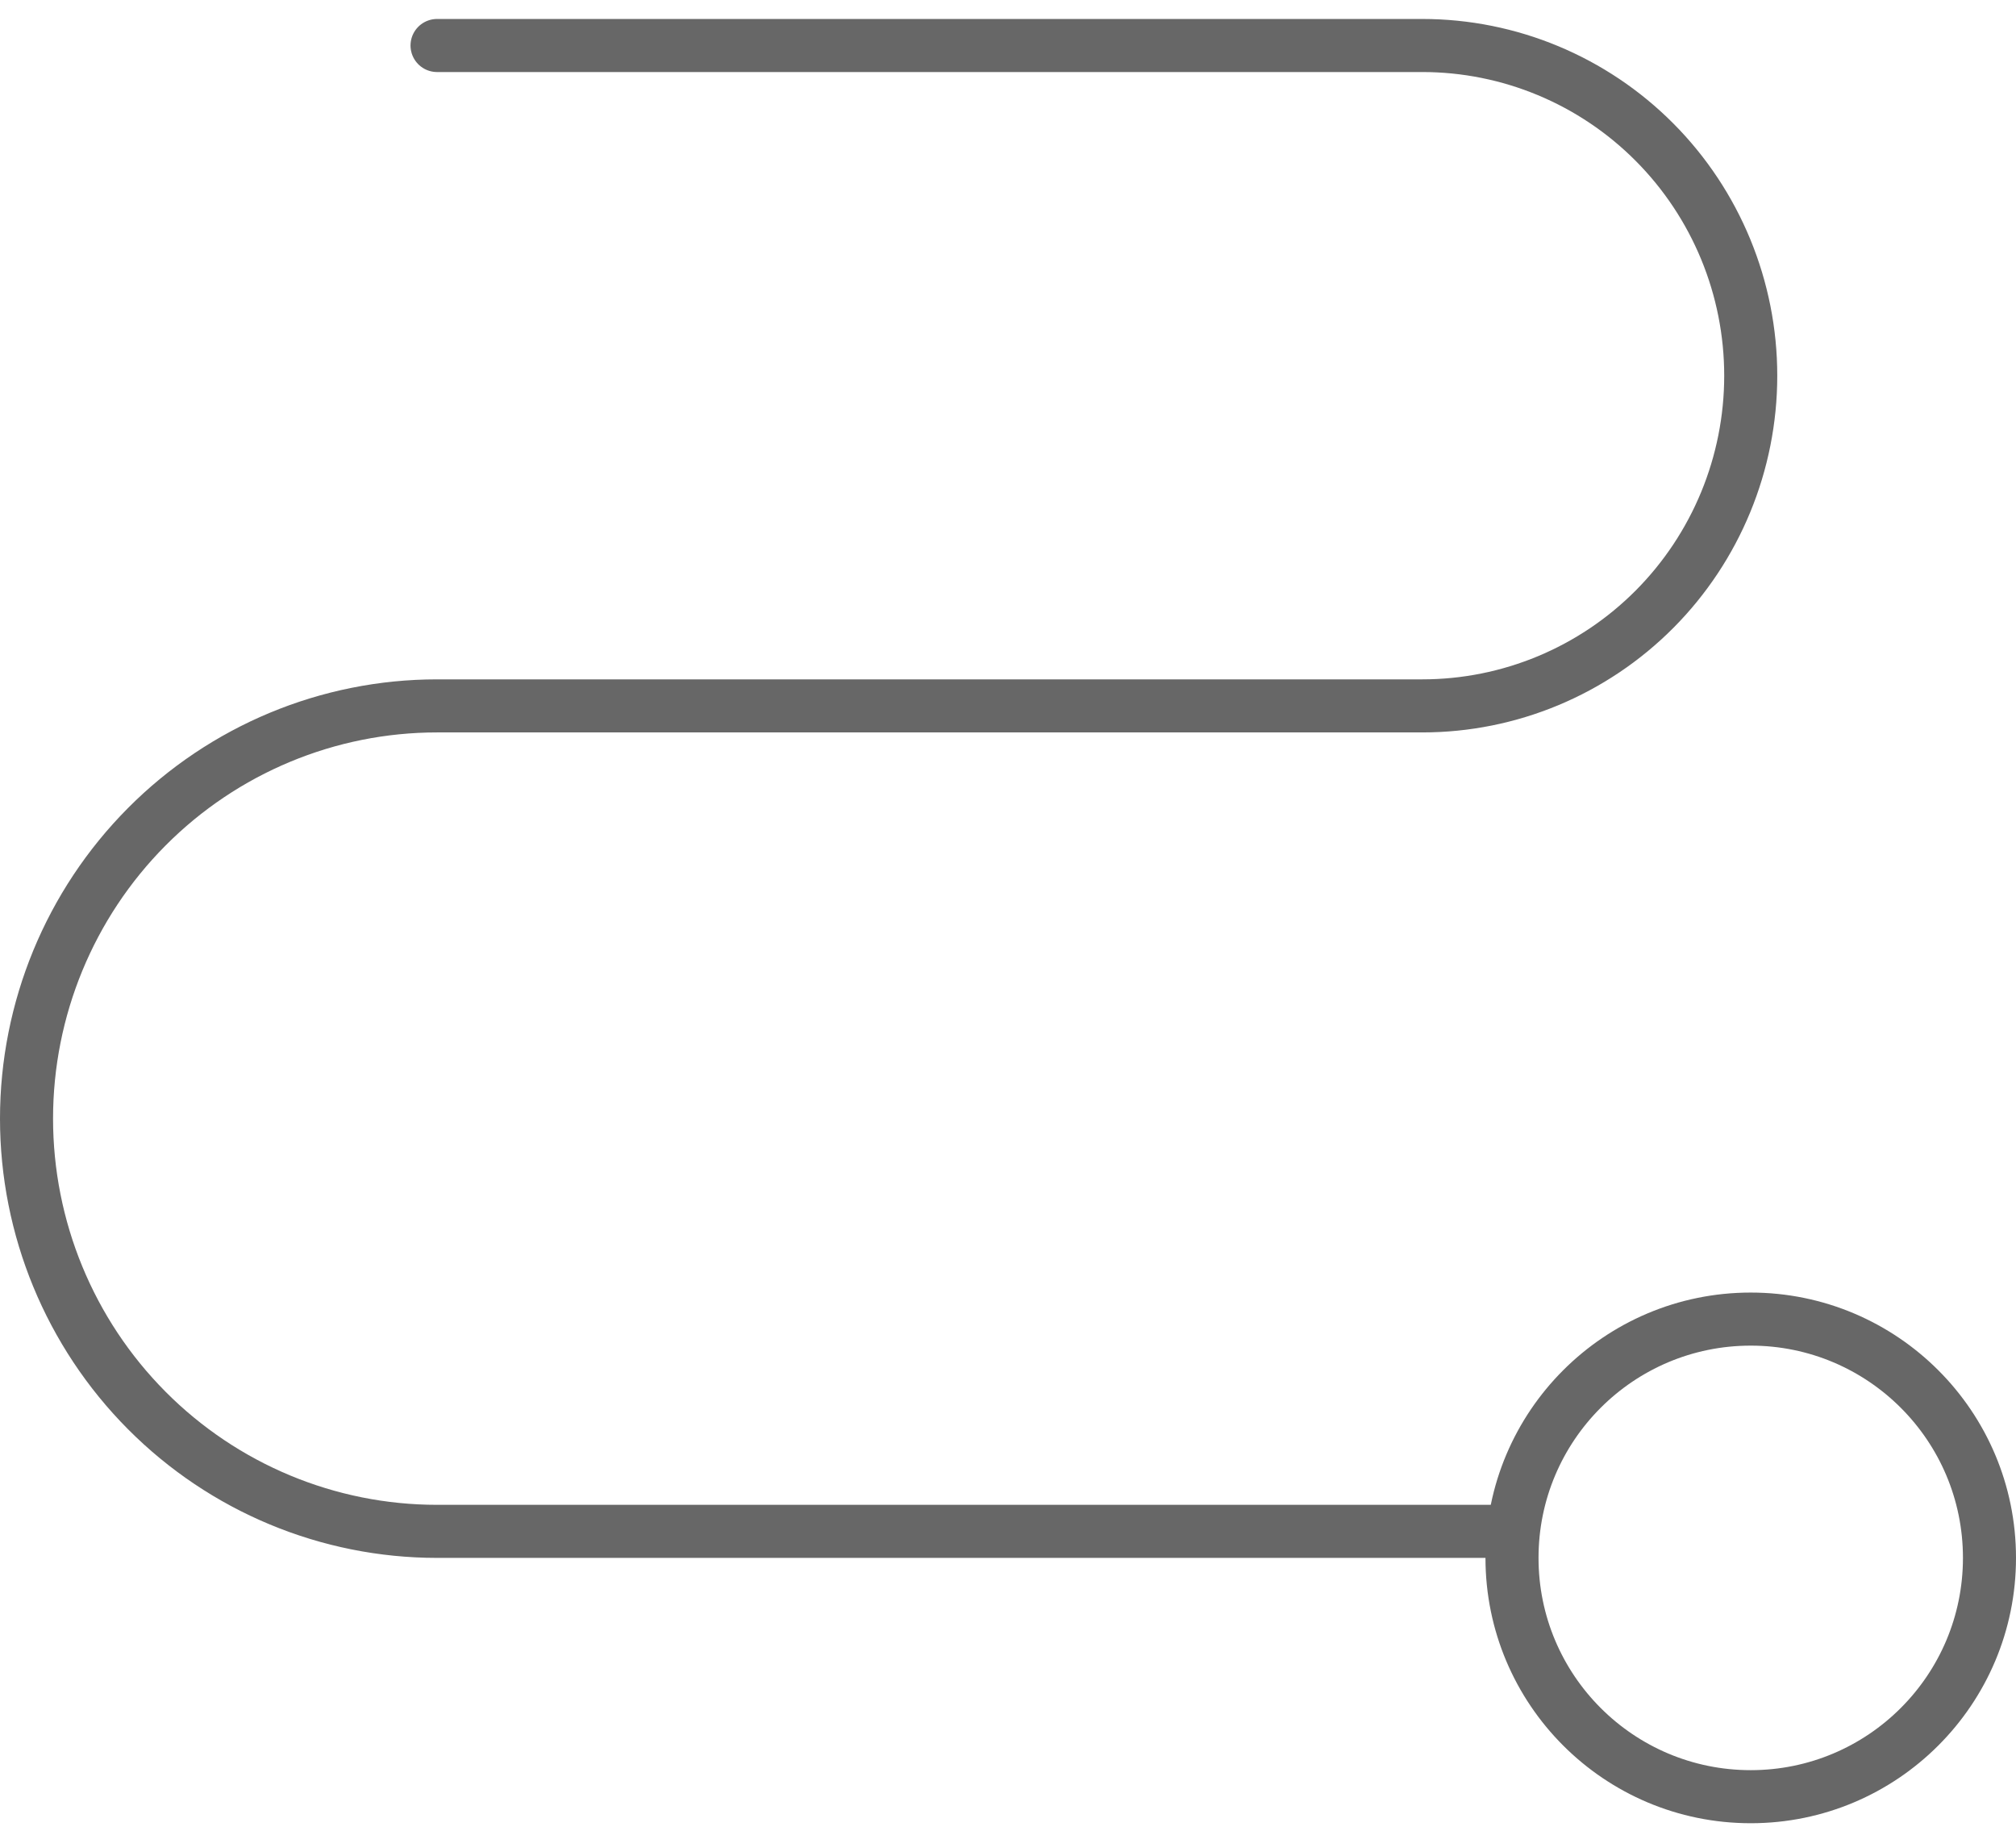
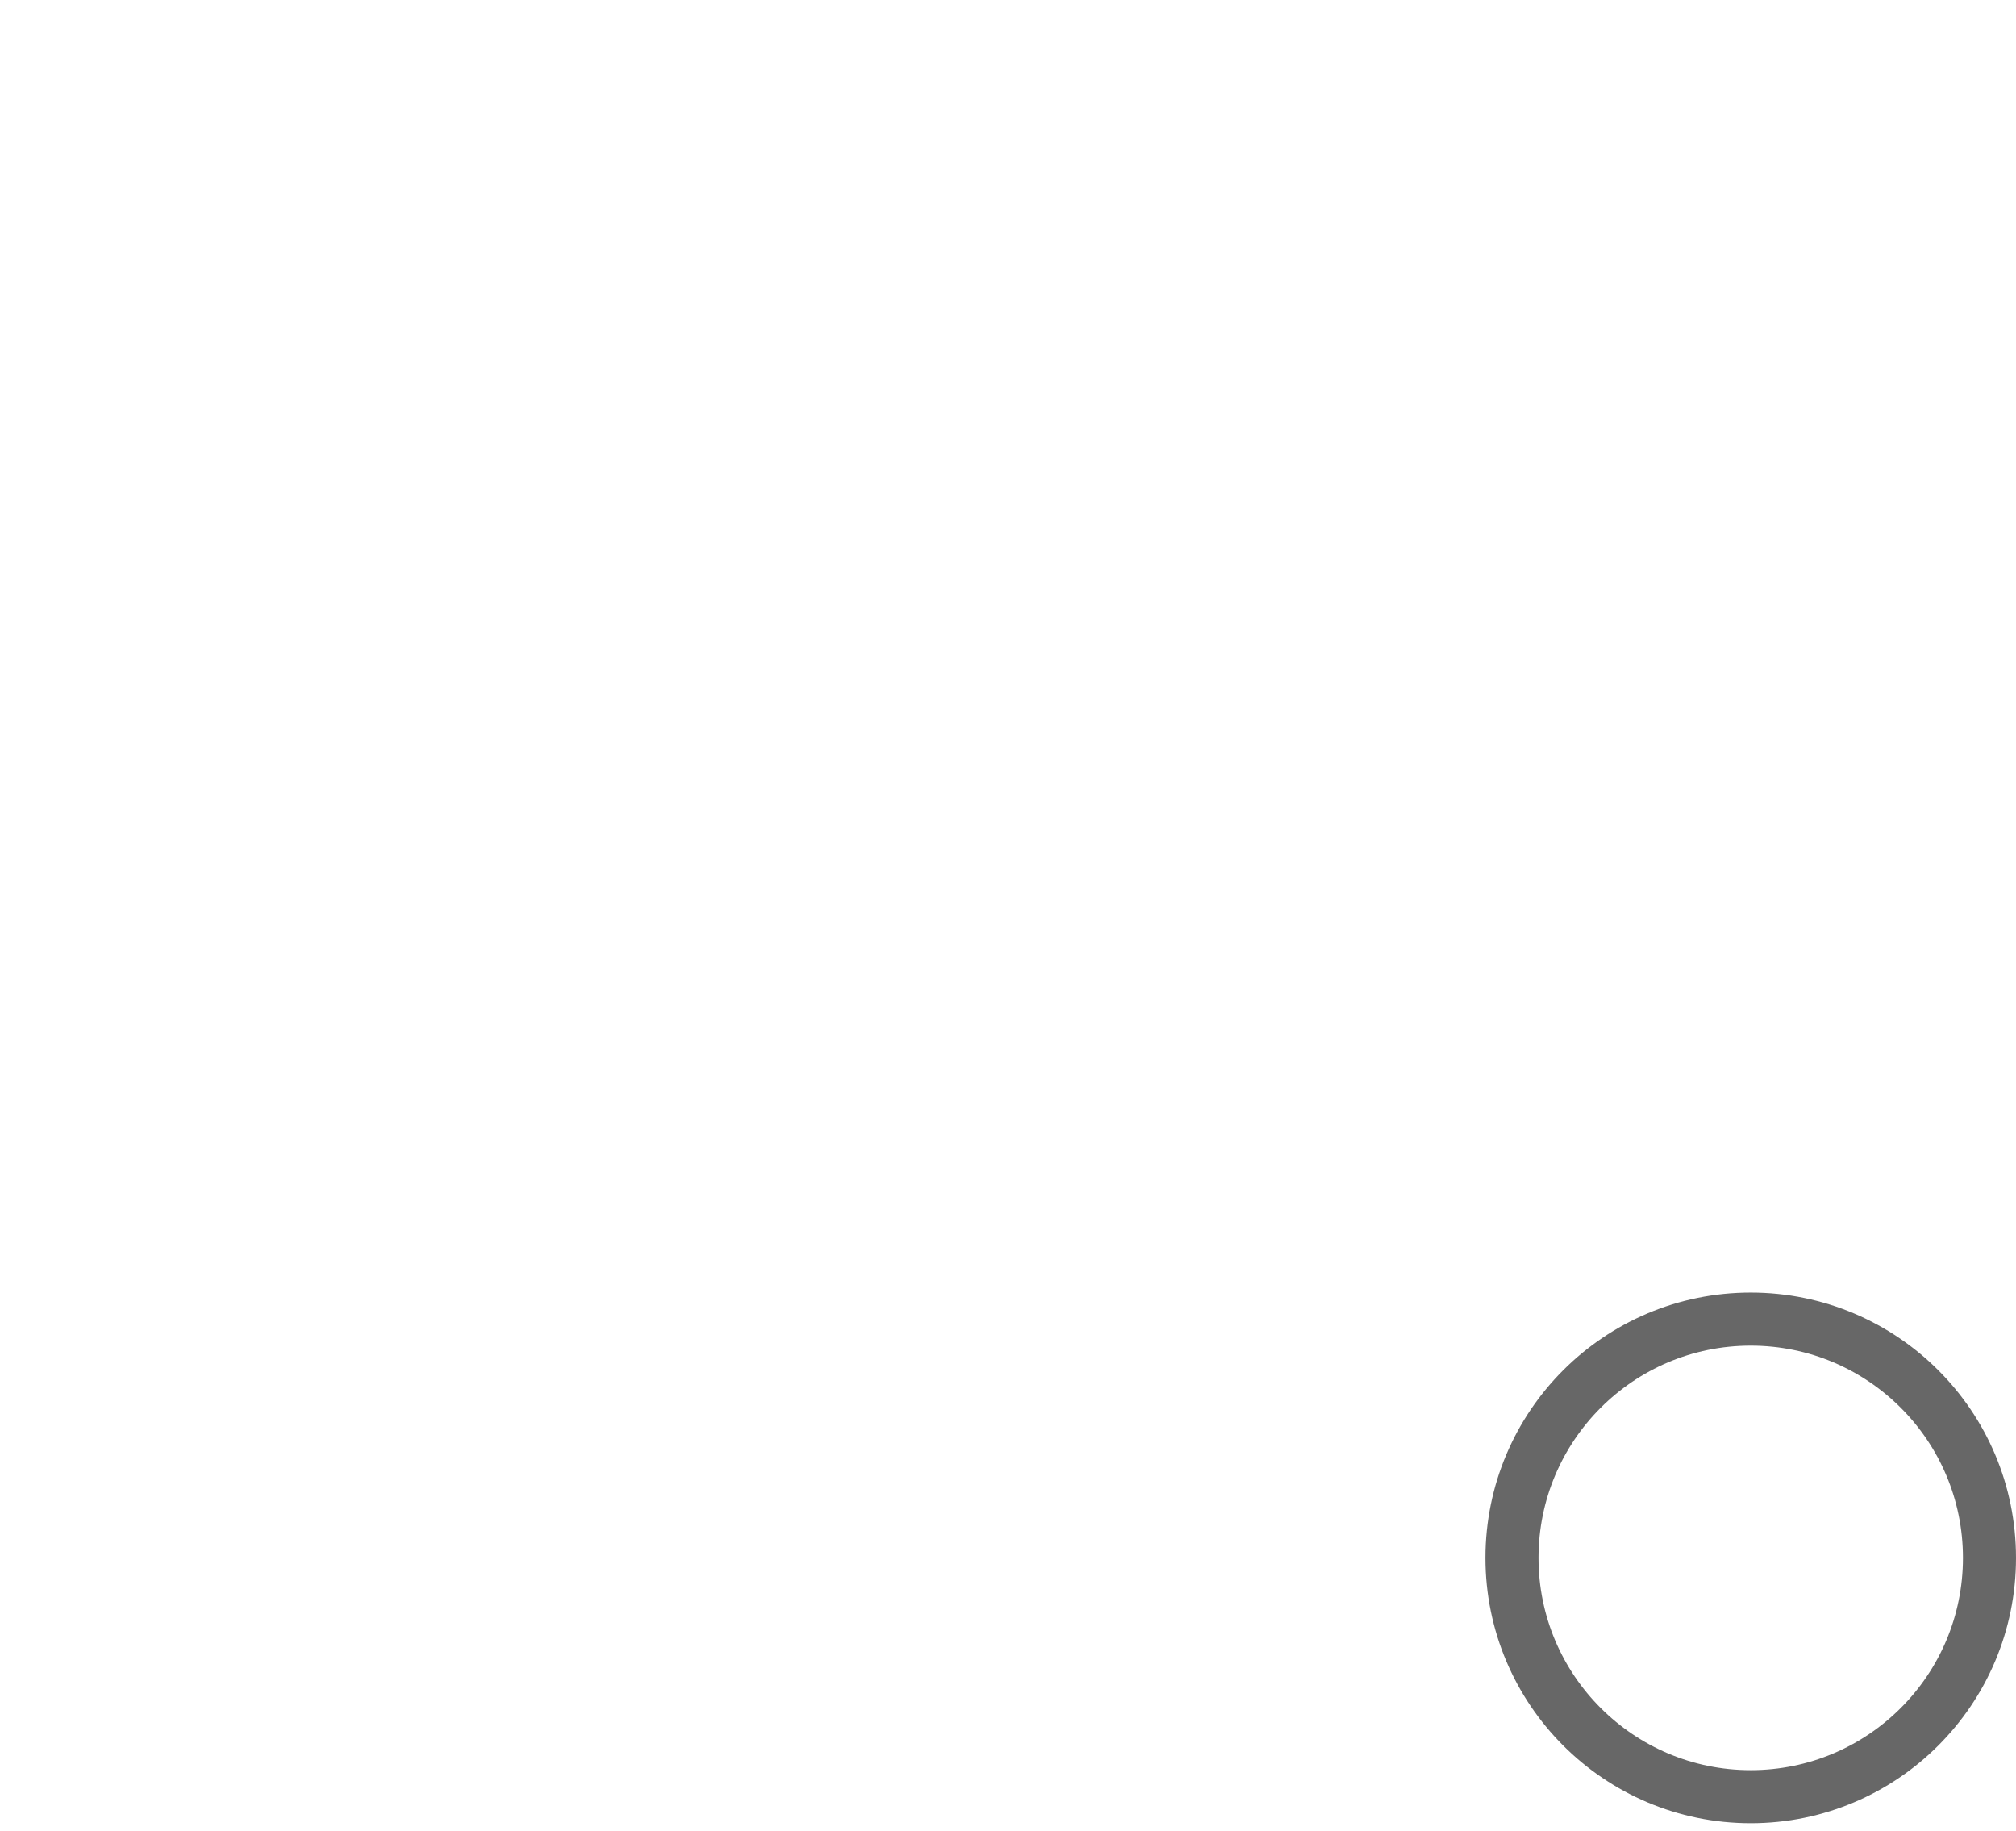
<svg xmlns="http://www.w3.org/2000/svg" width="76" height="69" viewBox="0 0 76 69" fill="none">
  <path d="M66 67.715C70.971 67.715 75 63.685 75 58.715C75 53.744 70.971 49.715 66 49.715C61.029 49.715 57 53.744 57 58.715C57 63.685 61.029 67.715 66 67.715Z" stroke="#676767" stroke-width="2" stroke-linecap="round" stroke-linejoin="round" />
-   <path d="M16.476 1.715H53.619C56.903 1.715 60.052 3.026 62.374 5.36C64.696 7.694 66 10.859 66 14.159C66 17.46 64.696 20.625 62.374 22.959C60.052 25.293 56.903 26.604 53.619 26.604H16.476C12.372 26.604 8.435 28.243 5.533 31.16C2.631 34.077 1 38.034 1 42.159C1 46.285 2.631 50.242 5.533 53.159C8.435 56.076 12.372 57.715 16.476 57.715H56.714" stroke="#676767" stroke-width="2" stroke-linecap="round" stroke-linejoin="round" />
</svg>